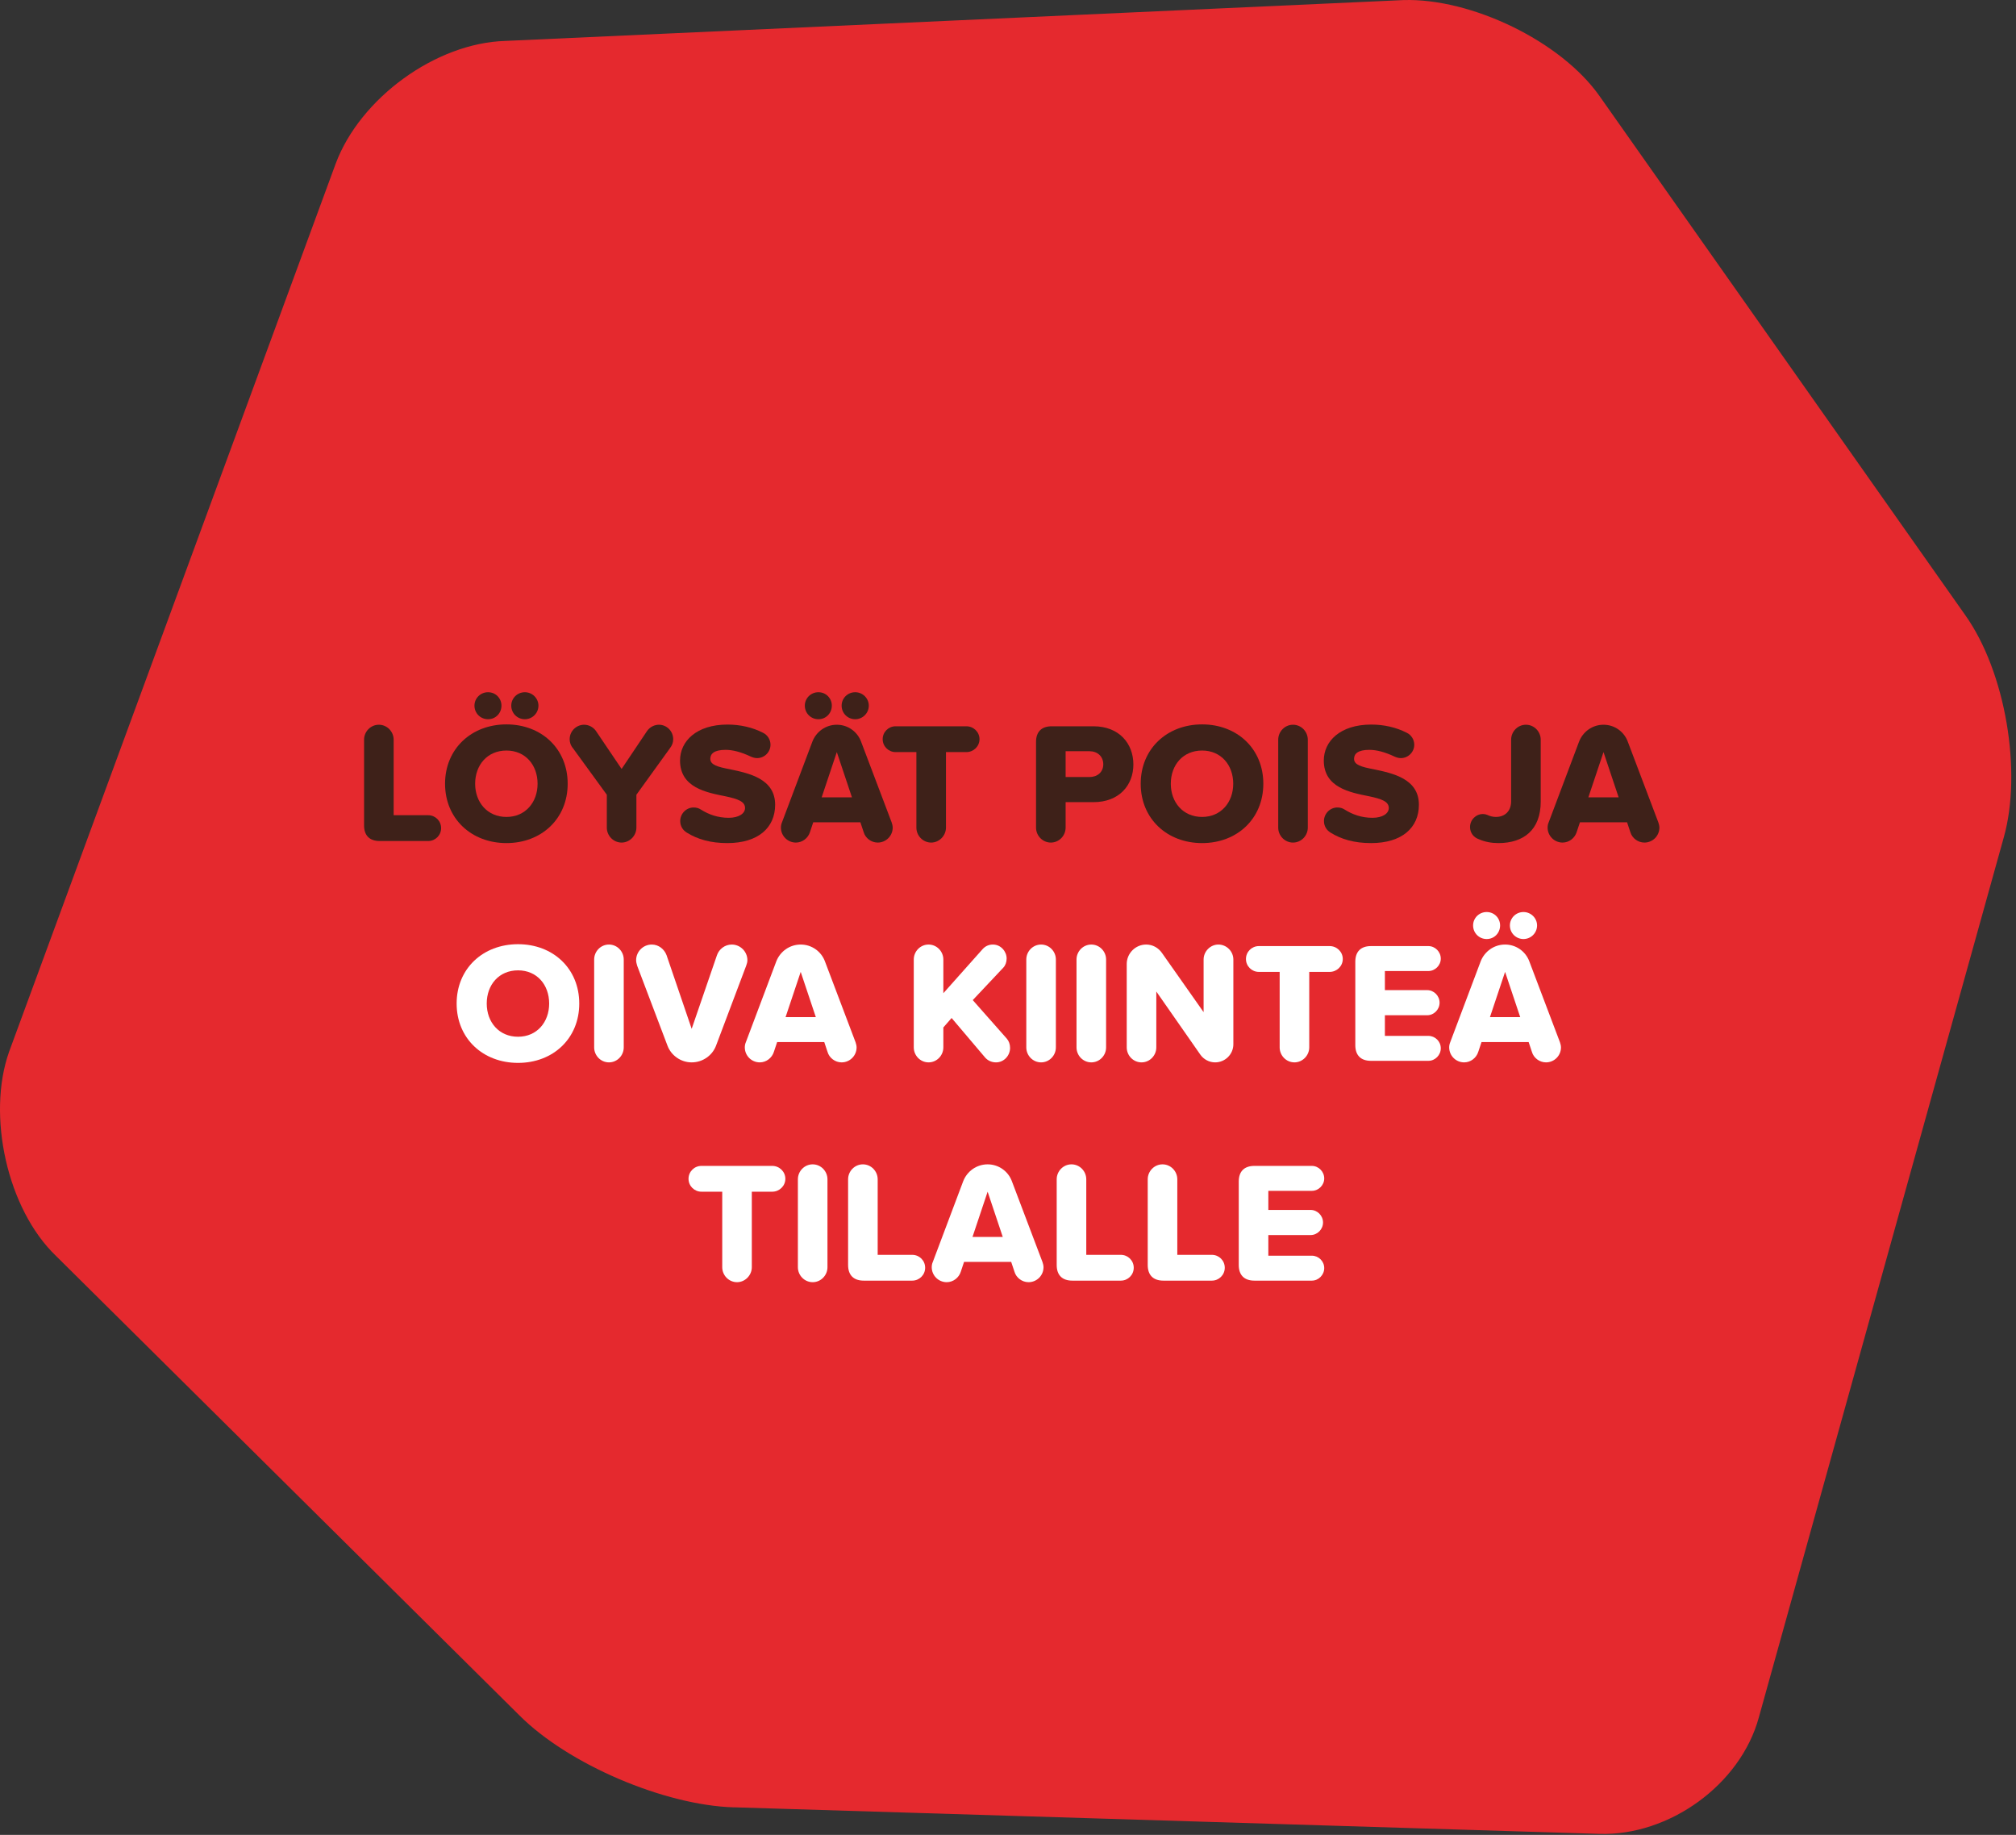
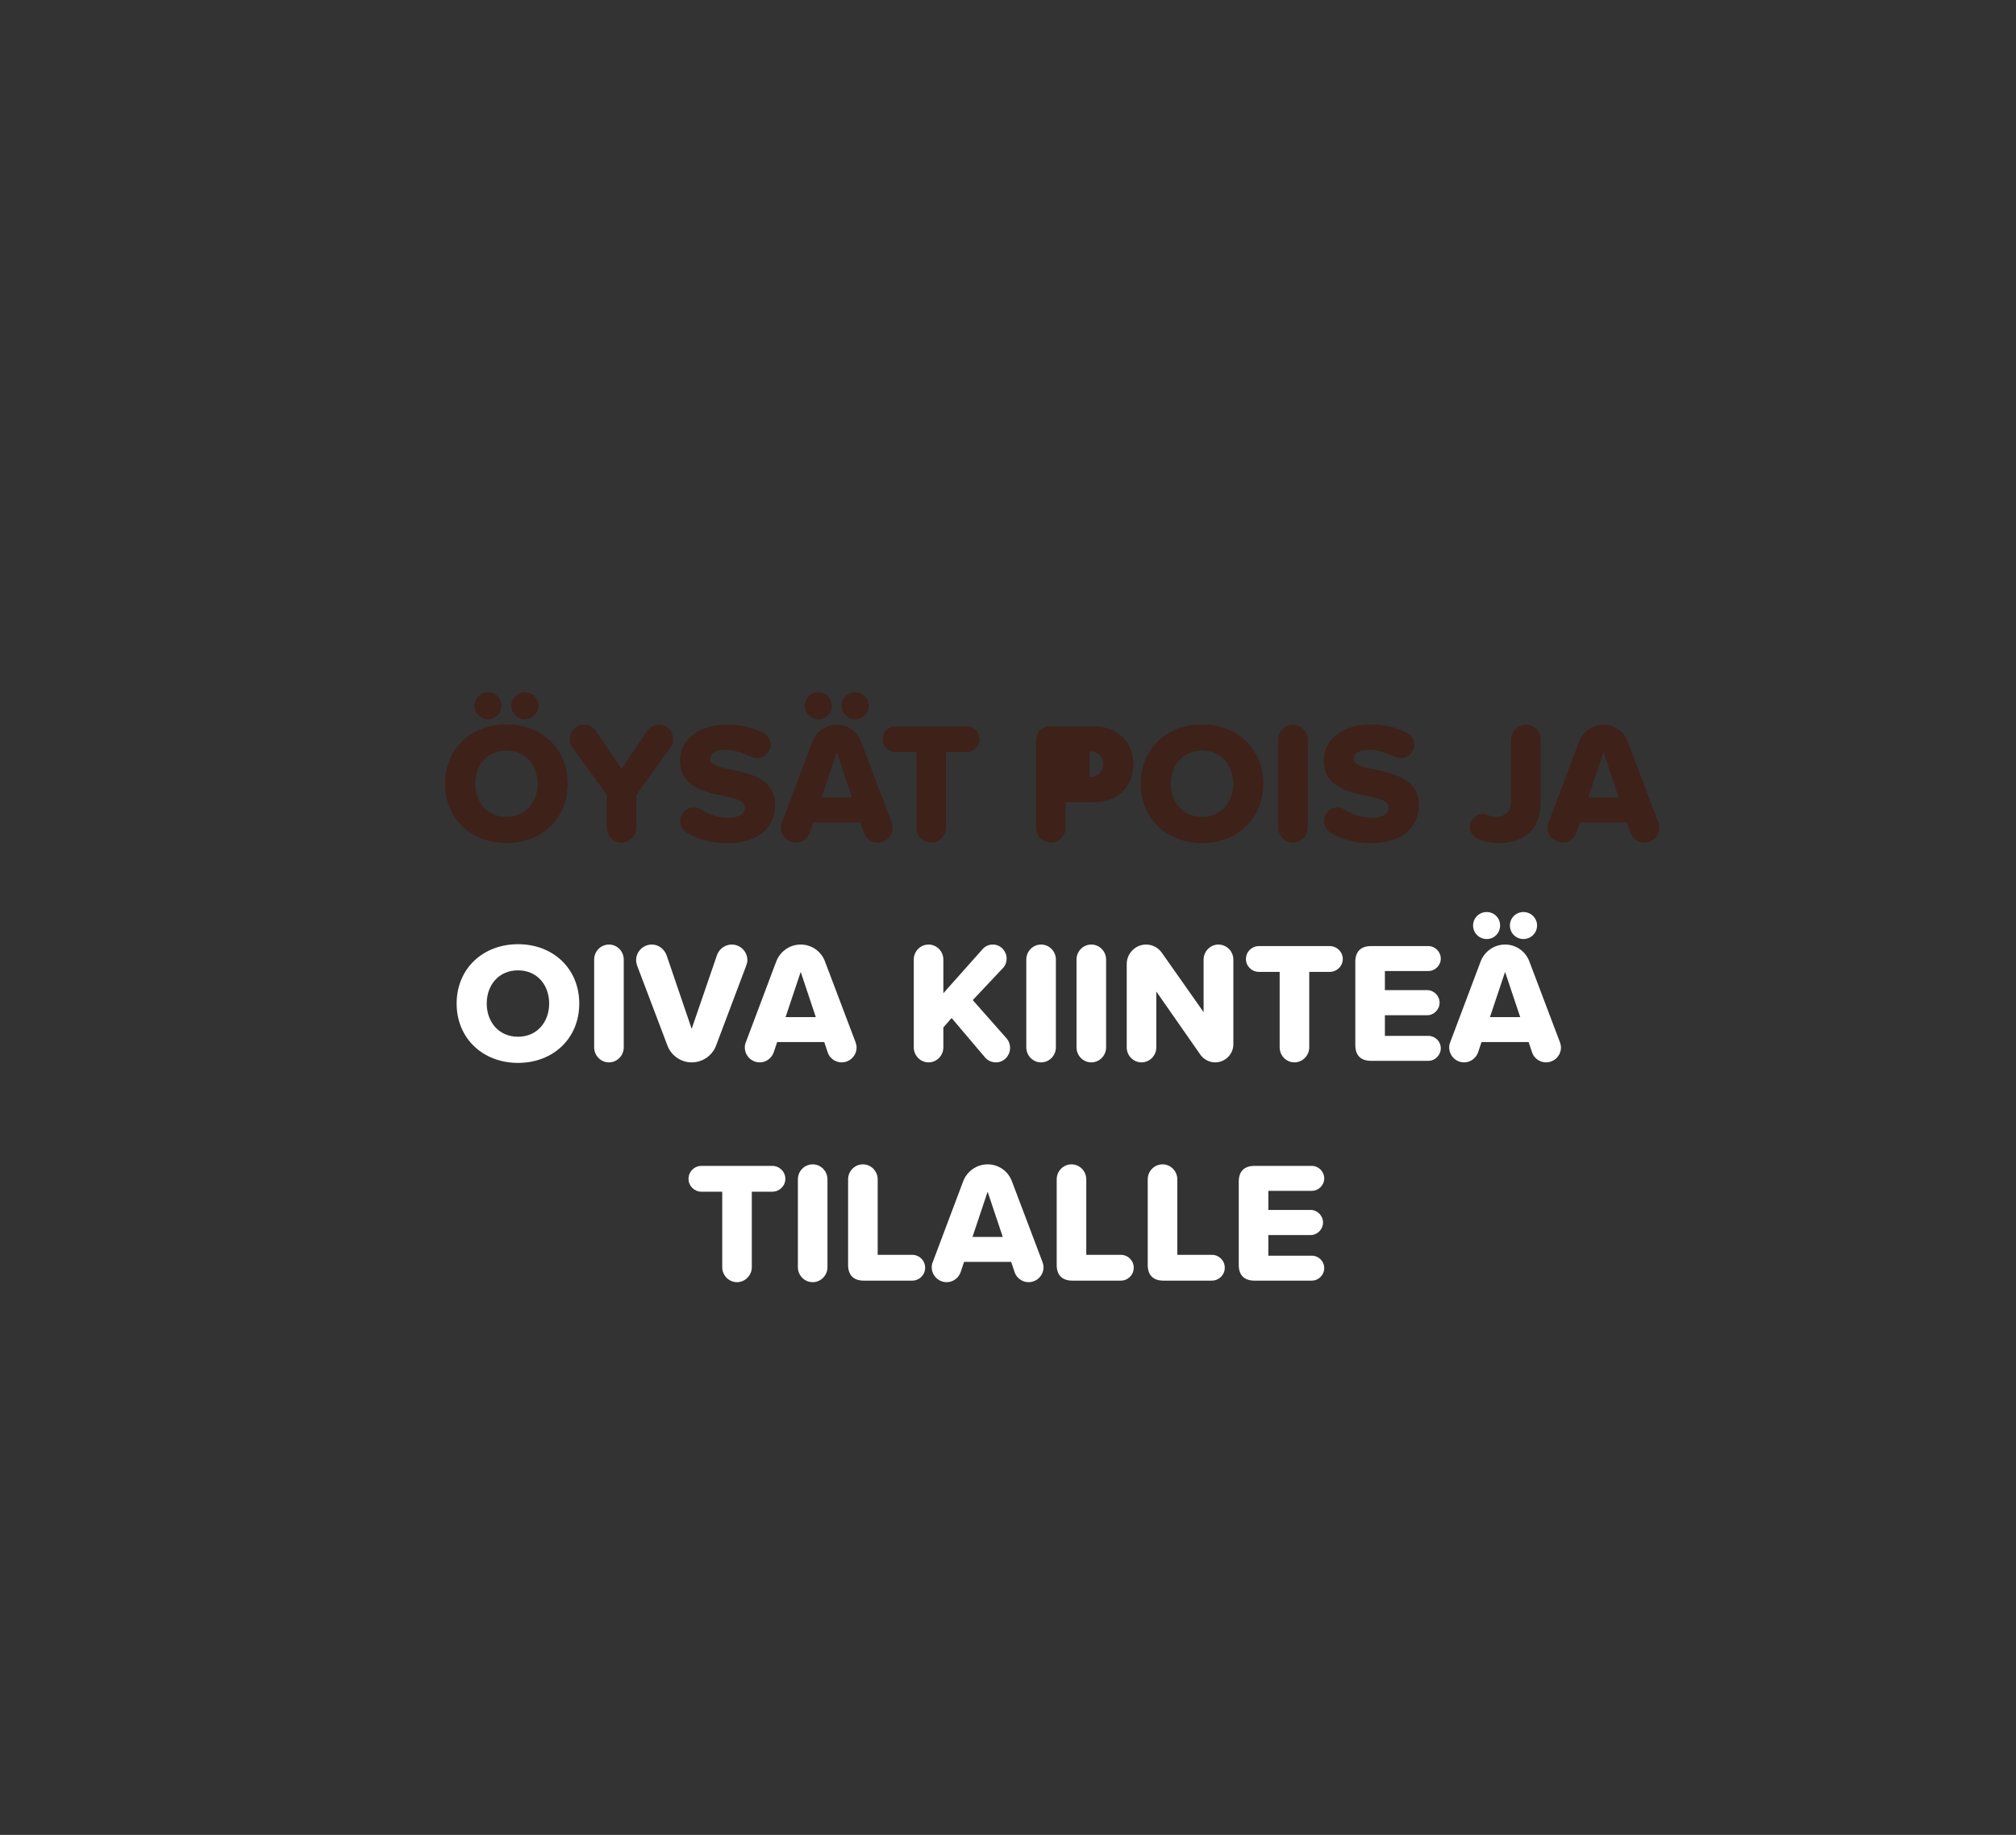
<svg xmlns="http://www.w3.org/2000/svg" width="422" height="384" viewBox="0 0 422 384" fill="none">
  <rect x="0" y="0" width="422" height="384" fill="#333333" stroke="none" />
-   <path d="M153.614 378.235C139.084 377.805 118.994 369.255 108.744 359.005L11.734 262.845C1.474 253.015 -2.796 233.355 1.904 220.105L70.284 34.205C75.414 20.525 91.224 8.995 105.754 8.565L293.794 0.015C307.894 -0.415 326.704 8.565 334.824 20.105L411.324 128.655C419.874 140.625 423.294 161.565 419.444 175.235L368.164 359.425C364.314 373.525 349.364 384.215 334.834 383.785L153.634 378.225L153.614 378.235Z" fill="#E5292E" />
-   <path d="M79.485 176.005C77.361 176.005 76.209 174.853 76.209 172.729V154.801C76.209 153.109 77.577 151.669 79.305 151.669C81.033 151.669 82.401 153.109 82.401 154.801V170.605H89.637C91.113 170.605 92.337 171.793 92.337 173.305C92.337 174.817 91.113 176.005 89.637 176.005H79.485Z" fill="#3E2119" />
  <path d="M102.161 150.517C100.577 150.517 99.317 149.257 99.317 147.673C99.317 146.125 100.577 144.865 102.161 144.865C103.745 144.865 104.969 146.125 104.969 147.673C104.969 149.257 103.745 150.517 102.161 150.517ZM109.865 150.517C108.281 150.517 107.021 149.257 107.021 147.673C107.021 146.125 108.281 144.865 109.865 144.865C111.413 144.865 112.709 146.125 112.709 147.673C112.709 149.257 111.413 150.517 109.865 150.517ZM93.161 164.017C93.161 156.709 98.669 151.597 106.013 151.597C113.357 151.597 118.829 156.709 118.829 164.017C118.829 171.325 113.357 176.437 106.013 176.437C98.669 176.437 93.161 171.325 93.161 164.017ZM112.529 164.017C112.529 160.093 109.973 157.069 106.013 157.069C102.017 157.069 99.461 160.093 99.461 164.017C99.461 167.905 102.017 170.965 106.013 170.965C109.973 170.965 112.529 167.905 112.529 164.017Z" fill="#3E2119" />
  <path d="M140.918 154.693C140.918 155.341 140.738 155.953 140.198 156.637L133.214 166.321V173.197C133.214 174.889 131.81 176.329 130.118 176.329C128.39 176.329 127.022 174.889 127.022 173.197V166.321L120.002 156.673C119.426 155.989 119.246 155.341 119.246 154.693C119.246 153.001 120.65 151.669 122.27 151.669C123.17 151.669 124.106 152.101 124.718 152.929L130.118 160.921L135.482 152.929C136.094 152.101 137.03 151.669 137.93 151.669C139.55 151.669 140.918 153.001 140.918 154.693Z" fill="#3E2119" />
  <path d="M143.754 174.241C142.926 173.737 142.386 172.873 142.386 171.829C142.386 170.281 143.646 168.985 145.194 168.985C145.77 168.985 146.274 169.129 146.706 169.417C148.362 170.461 150.27 171.145 152.538 171.145C154.662 171.145 155.958 170.245 155.958 169.093C155.958 167.725 154.41 167.185 151.854 166.645C147.894 165.853 142.35 164.845 142.35 159.157C142.35 155.125 145.77 151.633 152.286 151.633C154.914 151.633 157.506 152.209 159.738 153.361C160.638 153.793 161.286 154.765 161.286 155.845C161.286 157.393 160.026 158.653 158.478 158.653C158.01 158.653 157.542 158.509 157.146 158.329C155.166 157.393 153.402 156.925 151.89 156.925C149.478 156.925 148.686 157.753 148.686 158.797C148.686 160.057 150.162 160.489 152.826 160.993C156.786 161.821 162.258 162.973 162.258 168.409C162.258 173.233 158.694 176.437 152.25 176.437C148.722 176.437 146.022 175.645 143.754 174.241Z" fill="#3E2119" />
  <path d="M171.314 150.517C169.73 150.517 168.47 149.257 168.47 147.673C168.47 146.125 169.73 144.865 171.314 144.865C172.898 144.865 174.122 146.125 174.122 147.673C174.122 149.257 172.898 150.517 171.314 150.517ZM179.018 150.517C177.434 150.517 176.174 149.257 176.174 147.673C176.174 146.125 177.434 144.865 179.018 144.865C180.566 144.865 181.862 146.125 181.862 147.673C181.862 149.257 180.566 150.517 179.018 150.517ZM186.65 172.117C186.758 172.441 186.866 172.837 186.866 173.197C186.866 174.925 185.462 176.329 183.734 176.329C182.366 176.329 181.142 175.393 180.782 174.133L180.098 172.081H170.234L169.55 174.133C169.154 175.393 167.966 176.329 166.598 176.329C164.87 176.329 163.466 174.925 163.466 173.197C163.466 172.837 163.538 172.441 163.682 172.117L170.054 155.197C170.846 153.145 172.826 151.669 175.166 151.669C177.506 151.669 179.486 153.145 180.242 155.197L186.65 172.117ZM171.998 166.861H178.334L175.166 157.393L171.998 166.861Z" fill="#3E2119" />
  <path d="M194.919 176.329C193.191 176.329 191.823 174.889 191.823 173.197V157.393H187.467C185.991 157.393 184.767 156.205 184.767 154.693C184.767 153.181 185.991 151.993 187.467 151.993H202.299C203.775 151.993 205.035 153.181 205.035 154.693C205.035 156.205 203.775 157.393 202.299 157.393H198.015V173.197C198.015 174.889 196.611 176.329 194.919 176.329Z" fill="#3E2119" />
-   <path d="M219.965 176.329C218.237 176.329 216.869 174.889 216.869 173.197V155.269C216.869 153.145 218.021 151.993 220.145 151.993H228.893C234.293 151.993 237.245 155.629 237.245 159.985C237.245 164.305 234.293 167.869 228.893 167.869H223.061V173.197C223.061 174.889 221.693 176.329 219.965 176.329ZM230.945 159.949C230.945 158.293 229.721 157.213 228.065 157.213H223.061V162.613H228.065C229.721 162.613 230.945 161.569 230.945 159.949Z" fill="#3E2119" />
+   <path d="M219.965 176.329C218.237 176.329 216.869 174.889 216.869 173.197V155.269C216.869 153.145 218.021 151.993 220.145 151.993H228.893C234.293 151.993 237.245 155.629 237.245 159.985C237.245 164.305 234.293 167.869 228.893 167.869H223.061V173.197C223.061 174.889 221.693 176.329 219.965 176.329ZM230.945 159.949C230.945 158.293 229.721 157.213 228.065 157.213V162.613H228.065C229.721 162.613 230.945 161.569 230.945 159.949Z" fill="#3E2119" />
  <path d="M238.778 164.017C238.778 156.709 244.286 151.597 251.63 151.597C258.974 151.597 264.446 156.709 264.446 164.017C264.446 171.325 258.974 176.437 251.63 176.437C244.286 176.437 238.778 171.325 238.778 164.017ZM258.146 164.017C258.146 160.093 255.59 157.069 251.63 157.069C247.634 157.069 245.078 160.093 245.078 164.017C245.078 167.905 247.634 170.965 251.63 170.965C255.59 170.965 258.146 167.905 258.146 164.017Z" fill="#3E2119" />
  <path d="M270.66 176.329C268.932 176.329 267.564 174.889 267.564 173.197V154.801C267.564 153.109 268.932 151.669 270.66 151.669C272.388 151.669 273.756 153.109 273.756 154.801V173.197C273.756 174.889 272.388 176.329 270.66 176.329Z" fill="#3E2119" />
  <path d="M278.508 174.241C277.68 173.737 277.14 172.873 277.14 171.829C277.14 170.281 278.4 168.985 279.948 168.985C280.524 168.985 281.028 169.129 281.46 169.417C283.116 170.461 285.024 171.145 287.292 171.145C289.416 171.145 290.712 170.245 290.712 169.093C290.712 167.725 289.164 167.185 286.608 166.645C282.648 165.853 277.104 164.845 277.104 159.157C277.104 155.125 280.524 151.633 287.04 151.633C289.668 151.633 292.26 152.209 294.492 153.361C295.392 153.793 296.04 154.765 296.04 155.845C296.04 157.393 294.78 158.653 293.232 158.653C292.764 158.653 292.296 158.509 291.9 158.329C289.92 157.393 288.156 156.925 286.644 156.925C284.232 156.925 283.44 157.753 283.44 158.797C283.44 160.057 284.916 160.489 287.58 160.993C291.54 161.821 297.012 162.973 297.012 168.409C297.012 173.233 293.448 176.437 287.004 176.437C283.476 176.437 280.776 175.645 278.508 174.241Z" fill="#3E2119" />
  <path d="M309.515 175.609C308.471 175.249 307.715 174.277 307.715 173.089C307.715 171.577 308.939 170.353 310.415 170.353C310.739 170.353 311.063 170.425 311.315 170.533C311.855 170.785 312.431 170.965 313.115 170.965C315.059 170.965 316.319 169.705 316.319 167.689V154.801C316.319 153.109 317.687 151.669 319.415 151.669C321.143 151.669 322.511 153.109 322.511 154.801V167.761C322.511 173.701 318.911 176.437 313.655 176.437C312.215 176.437 310.811 176.185 309.515 175.609Z" fill="#3E2119" />
  <path d="M347.138 172.117C347.246 172.441 347.354 172.837 347.354 173.197C347.354 174.925 345.95 176.329 344.222 176.329C342.854 176.329 341.63 175.393 341.27 174.133L340.586 172.081H330.722L330.038 174.133C329.642 175.393 328.454 176.329 327.086 176.329C325.358 176.329 323.954 174.925 323.954 173.197C323.954 172.837 324.026 172.441 324.17 172.117L330.542 155.197C331.334 153.145 333.314 151.669 335.654 151.669C337.994 151.669 339.974 153.145 340.73 155.197L347.138 172.117ZM332.486 166.861H338.822L335.654 157.393L332.486 166.861Z" fill="#3E2119" />
  <path d="M95.586 210.017C95.586 202.709 101.094 197.597 108.438 197.597C115.782 197.597 121.254 202.709 121.254 210.017C121.254 217.325 115.782 222.437 108.438 222.437C101.094 222.437 95.586 217.325 95.586 210.017ZM114.954 210.017C114.954 206.093 112.398 203.069 108.438 203.069C104.442 203.069 101.886 206.093 101.886 210.017C101.886 213.905 104.442 216.965 108.438 216.965C112.398 216.965 114.954 213.905 114.954 210.017Z" fill="white" />
  <path d="M127.469 222.329C125.741 222.329 124.373 220.889 124.373 219.197V200.801C124.373 199.109 125.741 197.669 127.469 197.669C129.197 197.669 130.565 199.109 130.565 200.801V219.197C130.565 220.889 129.197 222.329 127.469 222.329Z" fill="white" />
  <path d="M144.785 222.329C142.481 222.329 140.465 220.853 139.709 218.801L133.373 202.097C133.265 201.701 133.157 201.341 133.157 200.945C133.157 199.145 134.633 197.669 136.433 197.669C137.873 197.669 139.061 198.641 139.529 199.901L144.785 215.309L150.077 199.901C150.509 198.641 151.733 197.669 153.173 197.669C154.973 197.669 156.449 199.145 156.449 200.945C156.449 201.341 156.341 201.701 156.197 202.097L149.897 218.801C149.141 220.853 147.125 222.329 144.785 222.329Z" fill="white" />
  <path d="M179.091 218.117C179.199 218.441 179.307 218.837 179.307 219.197C179.307 220.925 177.903 222.329 176.175 222.329C174.807 222.329 173.583 221.393 173.223 220.133L172.539 218.081H162.675L161.991 220.133C161.595 221.393 160.407 222.329 159.039 222.329C157.311 222.329 155.907 220.925 155.907 219.197C155.907 218.837 155.979 218.441 156.123 218.117L162.495 201.197C163.287 199.145 165.267 197.669 167.607 197.669C169.947 197.669 171.927 199.145 172.683 201.197L179.091 218.117ZM164.439 212.861H170.775L167.607 203.393L164.439 212.861Z" fill="white" />
  <path d="M210.751 217.361C211.183 217.865 211.435 218.549 211.435 219.305C211.435 220.853 210.211 222.329 208.483 222.329C207.511 222.329 206.719 221.897 206.215 221.321L199.195 213.041L197.467 215.021V219.197C197.467 220.889 196.099 222.329 194.371 222.329C192.643 222.329 191.275 220.889 191.275 219.197V200.801C191.275 199.109 192.643 197.669 194.371 197.669C196.099 197.669 197.467 199.109 197.467 200.801V207.857L205.675 198.641C206.251 197.993 207.007 197.669 207.835 197.669C209.527 197.669 210.715 199.145 210.715 200.585C210.715 201.341 210.463 202.025 210.031 202.493L203.623 209.297L210.751 217.361Z" fill="white" />
  <path d="M217.926 222.329C216.198 222.329 214.83 220.889 214.83 219.197V200.801C214.83 199.109 216.198 197.669 217.926 197.669C219.654 197.669 221.022 199.109 221.022 200.801V219.197C221.022 220.889 219.654 222.329 217.926 222.329Z" fill="white" />
  <path d="M228.438 222.329C226.71 222.329 225.342 220.889 225.342 219.197V200.801C225.342 199.109 226.71 197.669 228.438 197.669C230.166 197.669 231.534 199.109 231.534 200.801V219.197C231.534 220.889 230.166 222.329 228.438 222.329Z" fill="white" />
  <path d="M254.357 222.329C253.097 222.329 251.945 221.681 251.261 220.709L242.045 207.497V219.197C242.045 220.889 240.677 222.329 238.949 222.329C237.221 222.329 235.853 220.889 235.853 219.197V201.737C235.853 199.541 237.653 197.669 239.921 197.669C241.289 197.669 242.477 198.353 243.233 199.433L251.945 211.817V200.801C251.945 199.109 253.349 197.669 255.041 197.669C256.769 197.669 258.173 199.109 258.173 200.801V218.549C258.173 220.601 256.481 222.329 254.357 222.329Z" fill="white" />
  <path d="M270.962 222.329C269.234 222.329 267.866 220.889 267.866 219.197V203.393H263.51C262.034 203.393 260.81 202.205 260.81 200.693C260.81 199.181 262.034 197.993 263.51 197.993H278.342C279.818 197.993 281.078 199.181 281.078 200.693C281.078 202.205 279.818 203.393 278.342 203.393H274.058V219.197C274.058 220.889 272.654 222.329 270.962 222.329Z" fill="white" />
  <path d="M286.977 222.005C284.853 222.005 283.701 220.853 283.701 218.729V201.269C283.701 199.145 284.853 197.993 286.977 197.993H299.001C300.405 197.993 301.593 199.181 301.593 200.621C301.593 202.025 300.405 203.213 299.001 203.213H289.893V207.209H298.749C300.153 207.209 301.341 208.397 301.341 209.837C301.341 211.277 300.153 212.465 298.749 212.465H289.893V216.785H299.001C300.405 216.785 301.593 217.937 301.593 219.377C301.593 220.817 300.405 222.005 299.001 222.005H286.977Z" fill="white" />
  <path d="M311.2 196.517C309.616 196.517 308.356 195.257 308.356 193.673C308.356 192.125 309.616 190.865 311.2 190.865C312.784 190.865 314.008 192.125 314.008 193.673C314.008 195.257 312.784 196.517 311.2 196.517ZM318.904 196.517C317.32 196.517 316.06 195.257 316.06 193.673C316.06 192.125 317.32 190.865 318.904 190.865C320.452 190.865 321.748 192.125 321.748 193.673C321.748 195.257 320.452 196.517 318.904 196.517ZM326.536 218.117C326.644 218.441 326.752 218.837 326.752 219.197C326.752 220.925 325.348 222.329 323.62 222.329C322.252 222.329 321.028 221.393 320.668 220.133L319.984 218.081H310.12L309.436 220.133C309.04 221.393 307.852 222.329 306.484 222.329C304.756 222.329 303.352 220.925 303.352 219.197C303.352 218.837 303.424 218.441 303.568 218.117L309.94 201.197C310.732 199.145 312.712 197.669 315.052 197.669C317.392 197.669 319.372 199.145 320.128 201.197L326.536 218.117ZM311.884 212.861H318.22L315.052 203.393L311.884 212.861Z" fill="white" />
  <path d="M154.278 268.329C152.55 268.329 151.182 266.889 151.182 265.197V249.393H146.826C145.35 249.393 144.126 248.205 144.126 246.693C144.126 245.181 145.35 243.993 146.826 243.993H161.658C163.134 243.993 164.394 245.181 164.394 246.693C164.394 248.205 163.134 249.393 161.658 249.393H157.374V265.197C157.374 266.889 155.97 268.329 154.278 268.329Z" fill="white" />
  <path d="M170.113 268.329C168.385 268.329 167.017 266.889 167.017 265.197V246.801C167.017 245.109 168.385 243.669 170.113 243.669C171.841 243.669 173.209 245.109 173.209 246.801V265.197C173.209 266.889 171.841 268.329 170.113 268.329Z" fill="white" />
  <path d="M180.805 268.005C178.681 268.005 177.529 266.853 177.529 264.729V246.801C177.529 245.109 178.897 243.669 180.625 243.669C182.353 243.669 183.721 245.109 183.721 246.801V262.605H190.957C192.433 262.605 193.657 263.793 193.657 265.305C193.657 266.817 192.433 268.005 190.957 268.005H180.805Z" fill="white" />
  <path d="M218.22 264.117C218.328 264.441 218.436 264.837 218.436 265.197C218.436 266.925 217.032 268.329 215.304 268.329C213.936 268.329 212.712 267.393 212.352 266.133L211.668 264.081H201.804L201.12 266.133C200.724 267.393 199.536 268.329 198.168 268.329C196.44 268.329 195.036 266.925 195.036 265.197C195.036 264.837 195.108 264.441 195.252 264.117L201.624 247.197C202.416 245.145 204.396 243.669 206.736 243.669C209.076 243.669 211.056 245.145 211.812 247.197L218.22 264.117ZM203.568 258.861H209.904L206.736 249.393L203.568 258.861Z" fill="white" />
  <path d="M224.469 268.005C222.345 268.005 221.193 266.853 221.193 264.729V246.801C221.193 245.109 222.561 243.669 224.289 243.669C226.017 243.669 227.385 245.109 227.385 246.801V262.605H234.621C236.097 262.605 237.321 263.793 237.321 265.305C237.321 266.817 236.097 268.005 234.621 268.005H224.469Z" fill="white" />
  <path d="M243.524 268.005C241.4 268.005 240.248 266.853 240.248 264.729V246.801C240.248 245.109 241.616 243.669 243.344 243.669C245.072 243.669 246.44 245.109 246.44 246.801V262.605H253.676C255.152 262.605 256.376 263.793 256.376 265.305C256.376 266.817 255.152 268.005 253.676 268.005H243.524Z" fill="white" />
  <path d="M262.579 268.005C260.455 268.005 259.303 266.853 259.303 264.729V247.269C259.303 245.145 260.455 243.993 262.579 243.993H274.603C276.007 243.993 277.195 245.181 277.195 246.621C277.195 248.025 276.007 249.213 274.603 249.213H265.495V253.209H274.351C275.755 253.209 276.943 254.397 276.943 255.837C276.943 257.277 275.755 258.465 274.351 258.465H265.495V262.785H274.603C276.007 262.785 277.195 263.937 277.195 265.377C277.195 266.817 276.007 268.005 274.603 268.005H262.579Z" fill="white" />
</svg>